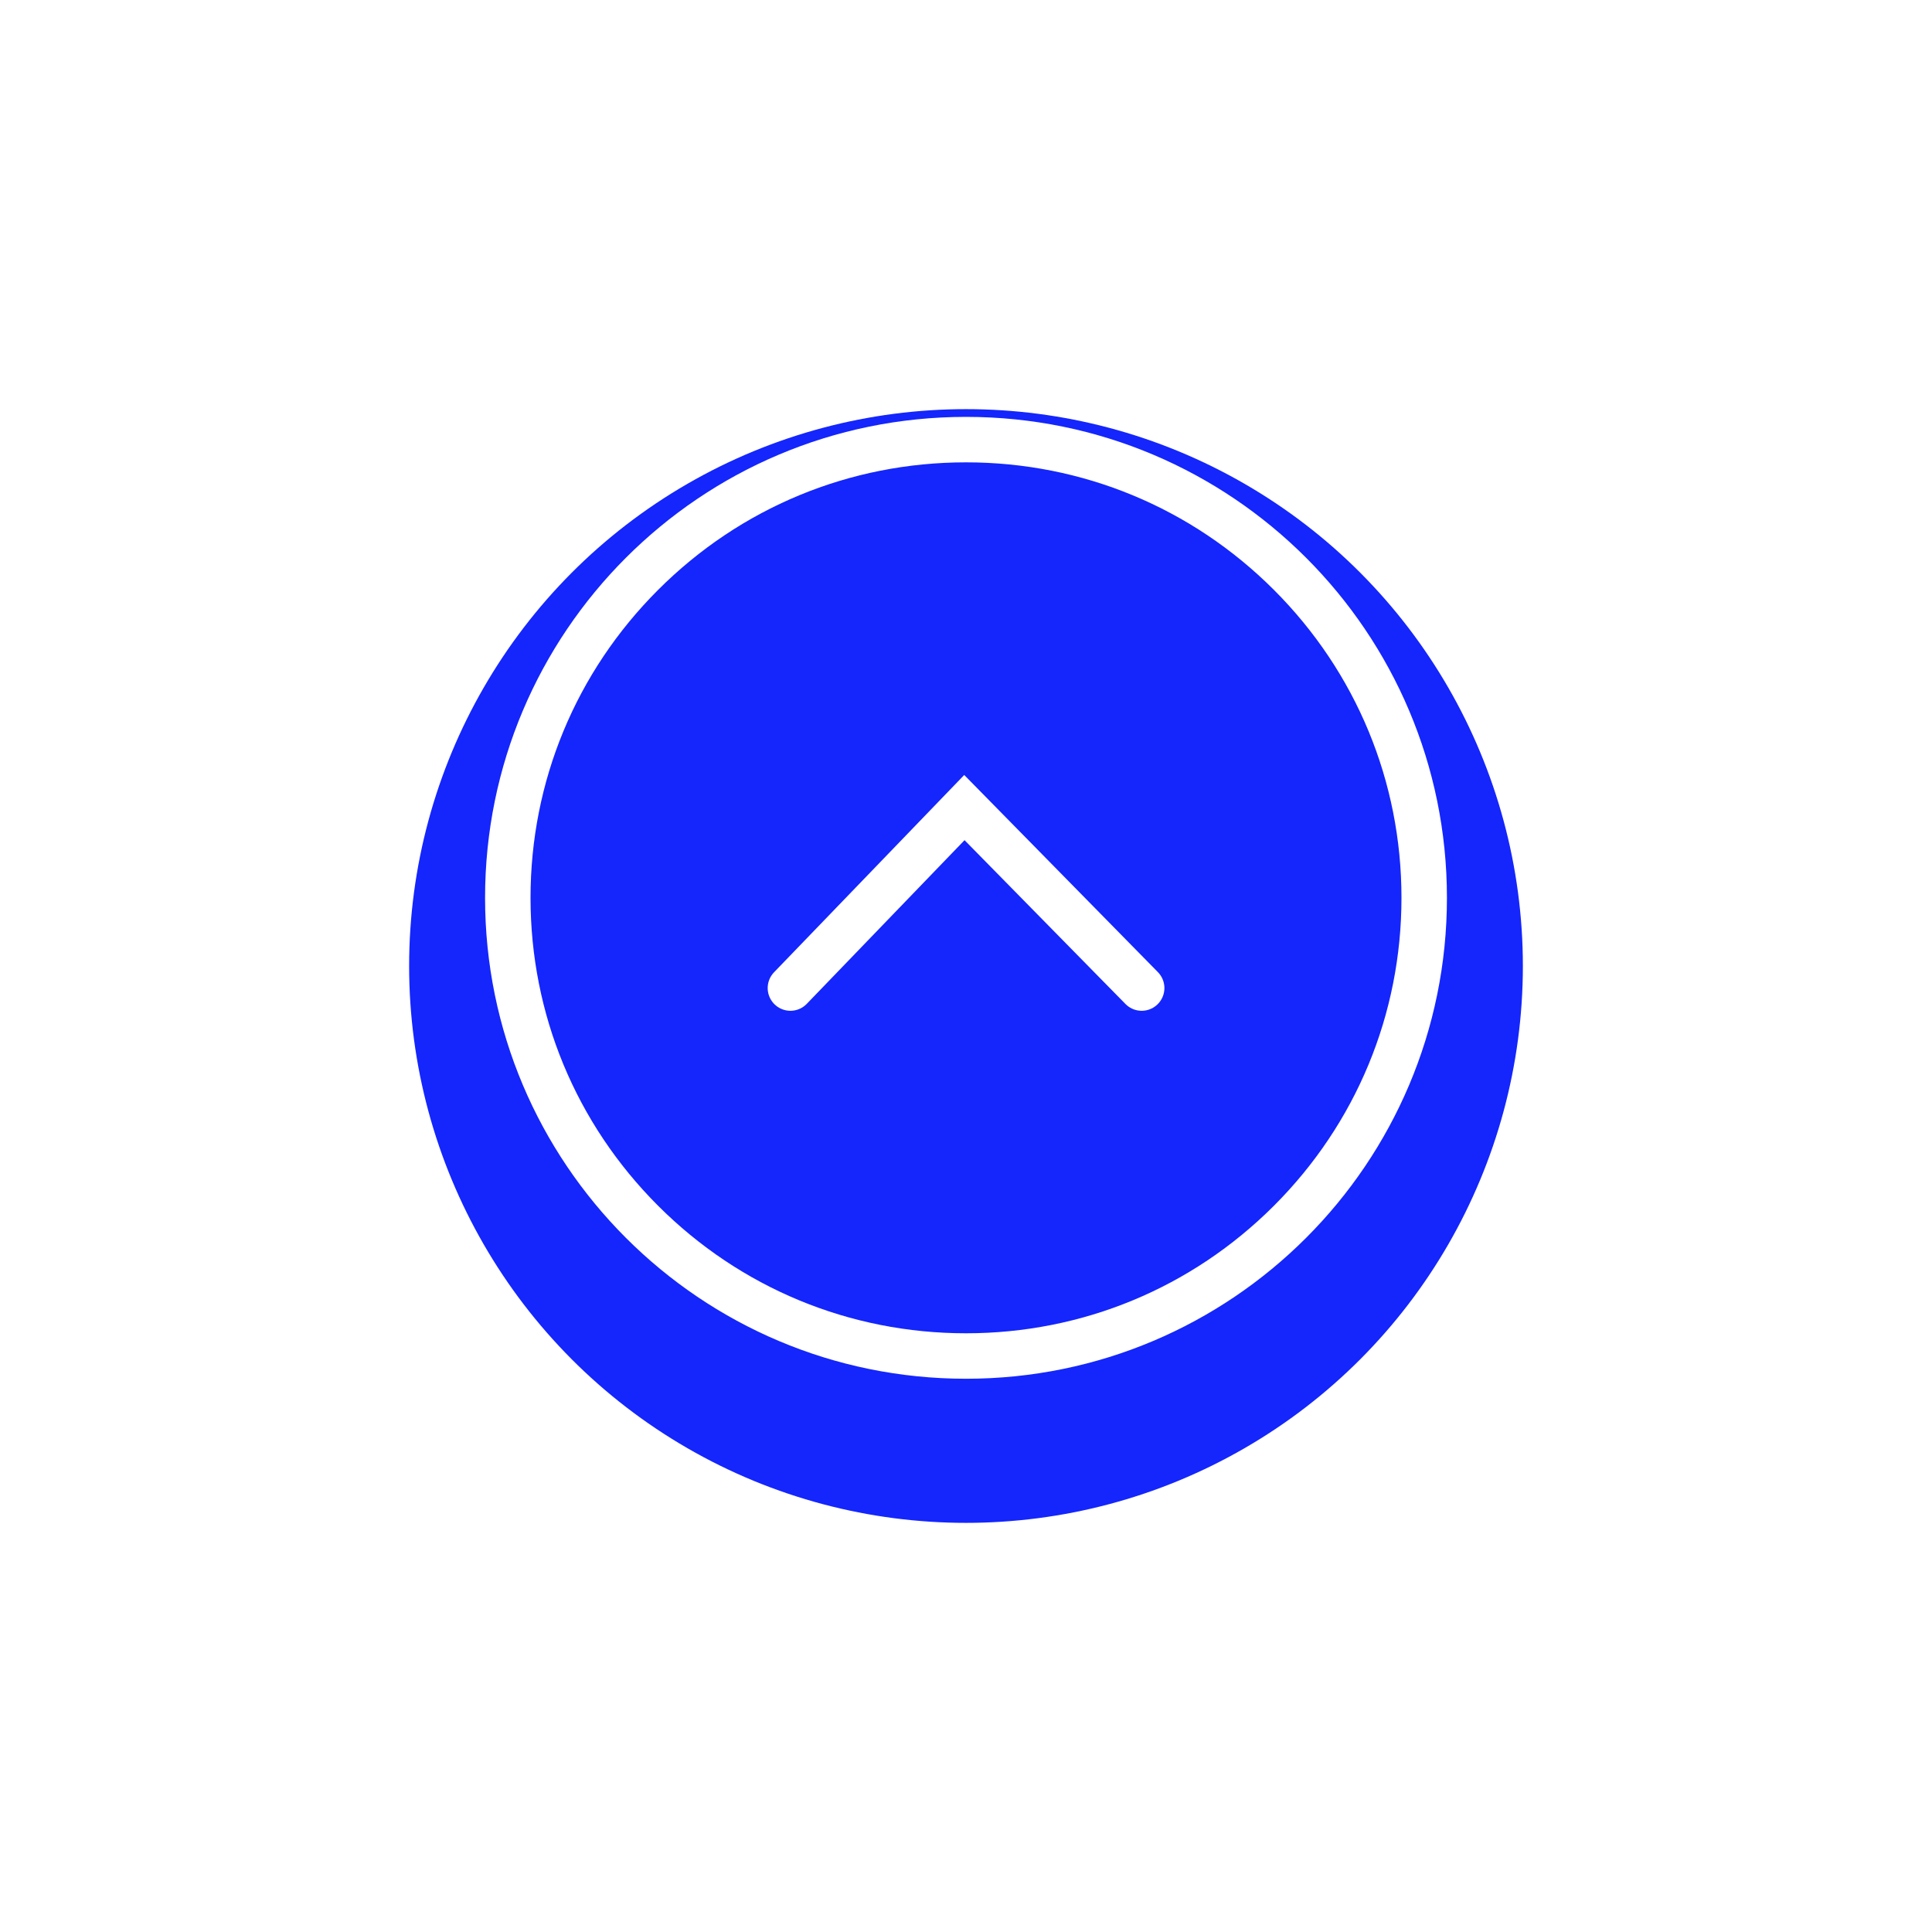
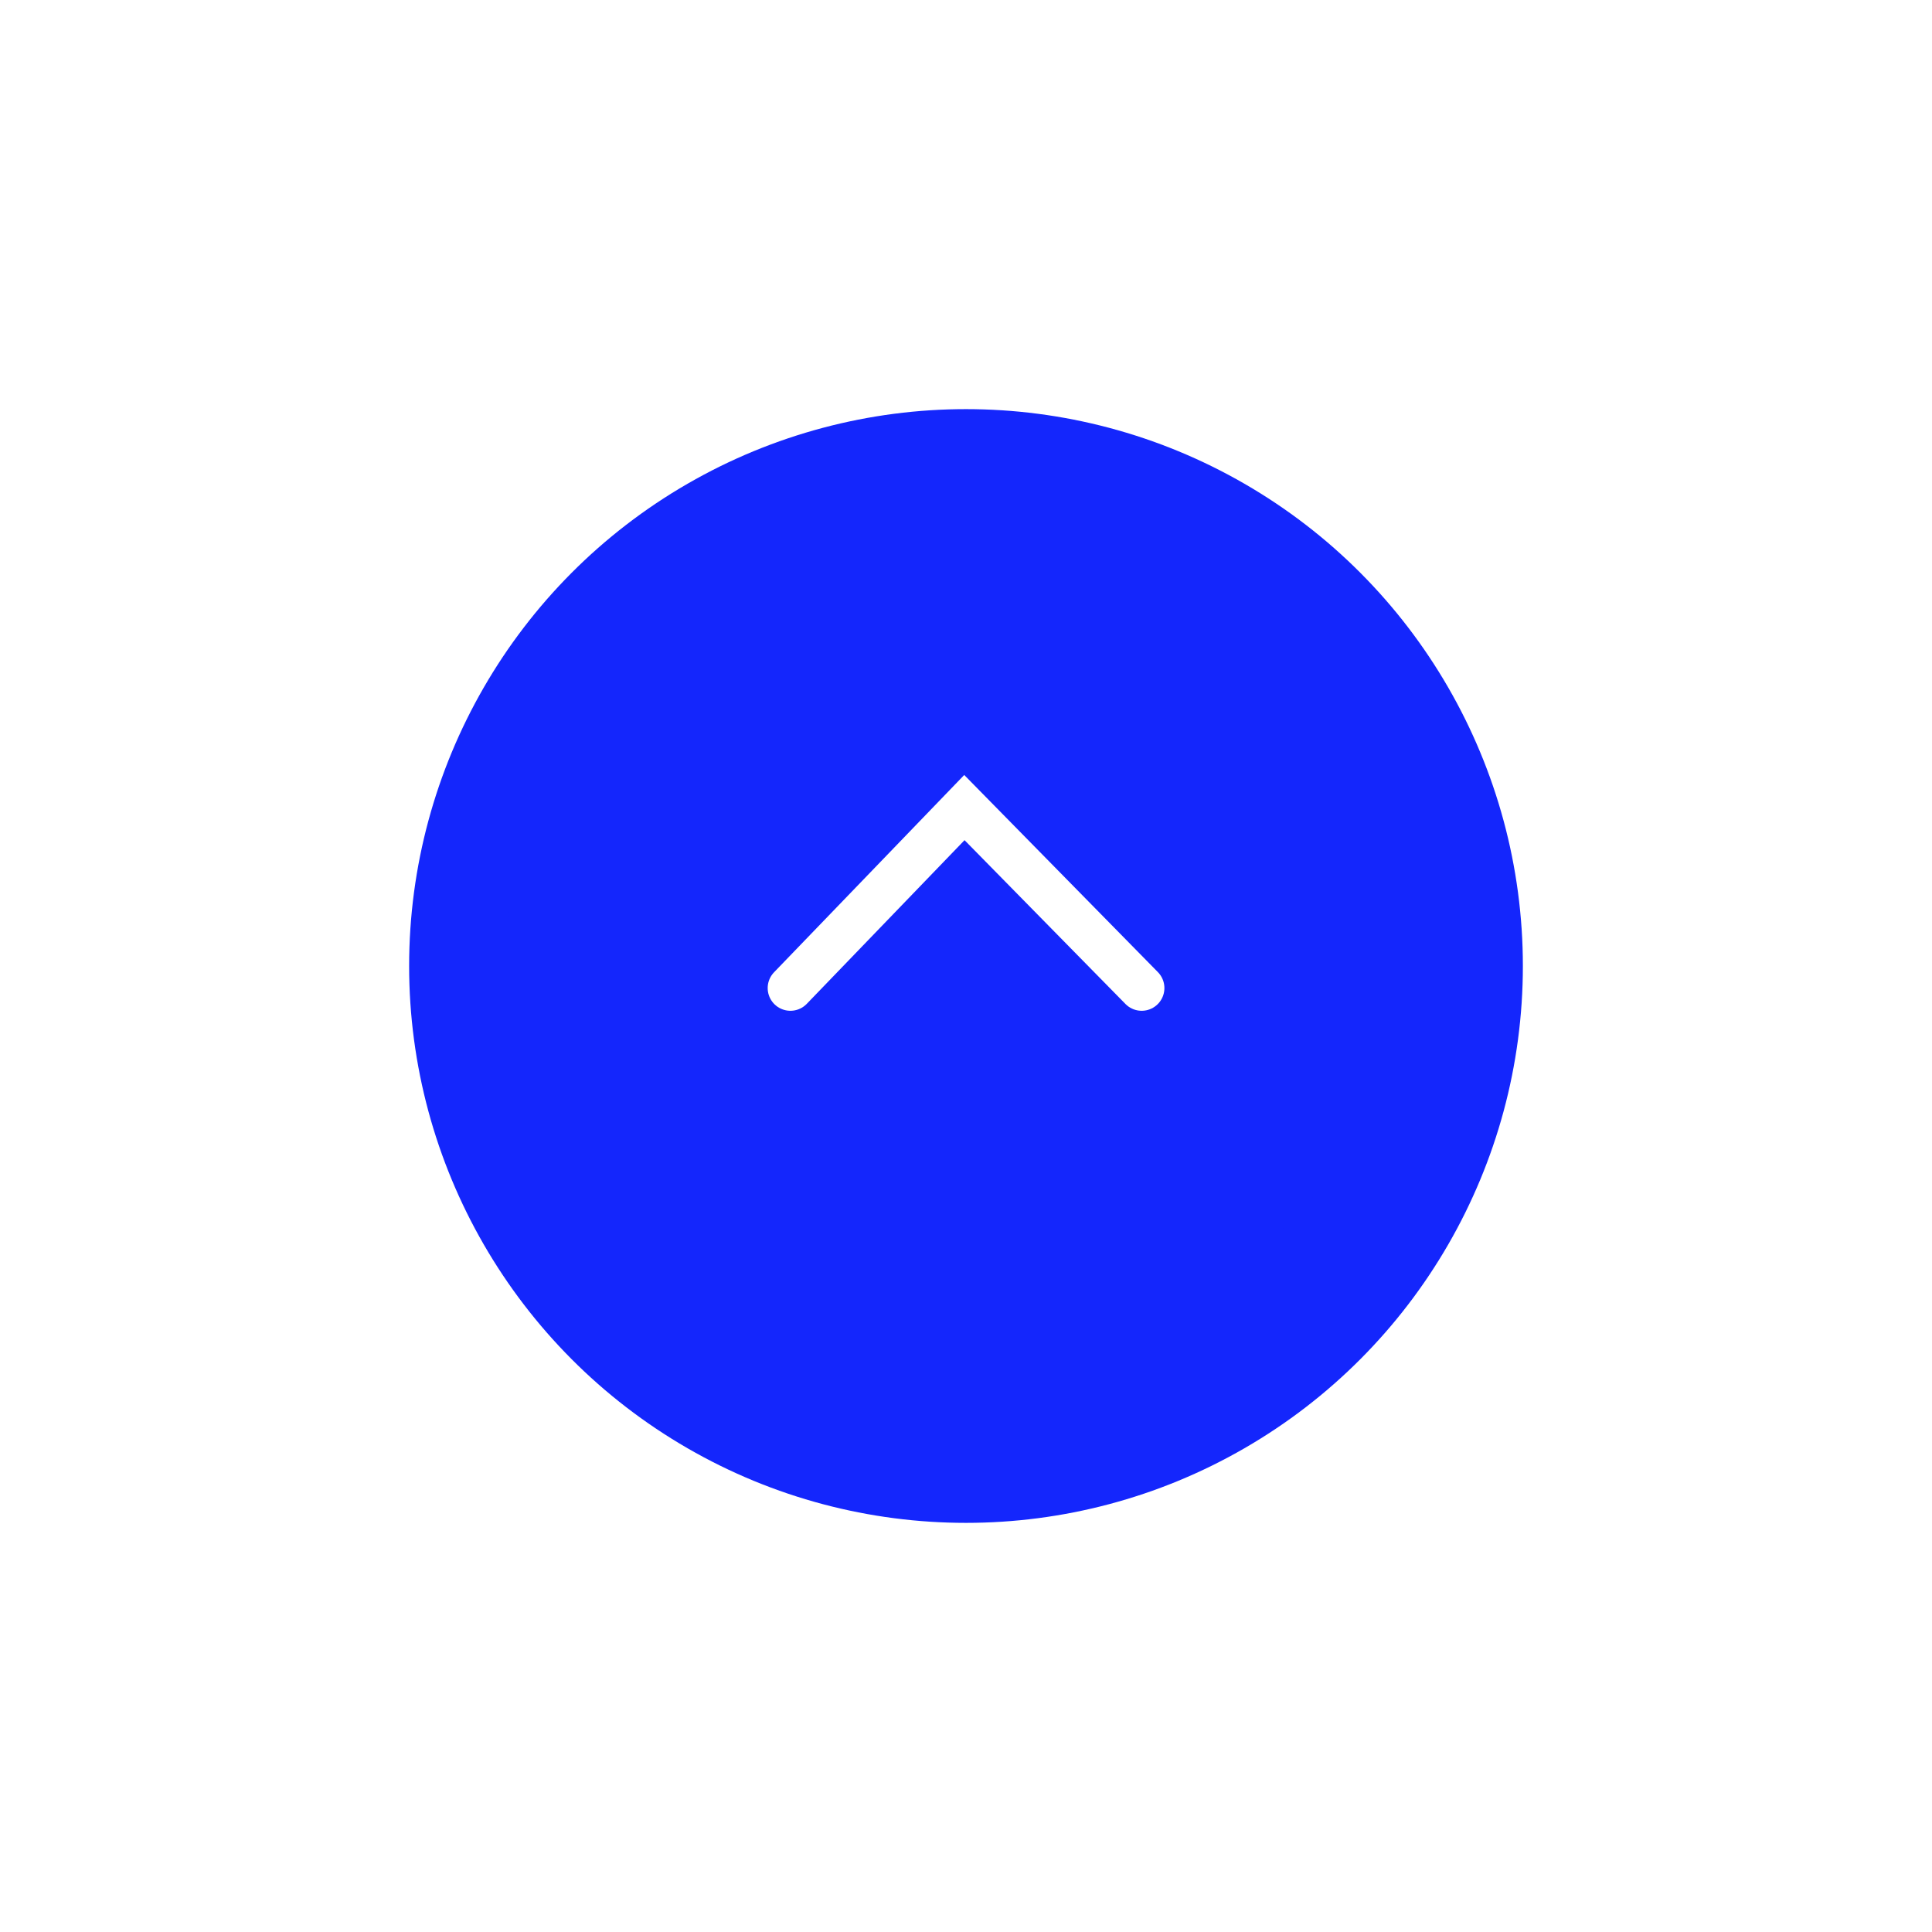
<svg xmlns="http://www.w3.org/2000/svg" width="85" height="85" viewBox="0 0 85 85">
  <defs>
    <filter id="Elipse_10" x="0" y="0" width="85" height="85" filterUnits="userSpaceOnUse">
      <feOffset dy="3" input="SourceAlpha" />
      <feGaussianBlur stdDeviation="6" result="blur" />
      <feFlood flood-opacity="0.161" />
      <feComposite operator="in" in2="blur" />
      <feComposite in="SourceGraphic" />
    </filter>
  </defs>
  <g id="voltar_ao_topo" data-name="voltar ao topo" transform="translate(-1201 -644)">
    <g transform="matrix(1, 0, 0, 1, 1201, 644)" filter="url(#Elipse_10)">
      <circle id="Elipse_10-2" data-name="Elipse 10" cx="24.5" cy="24.5" r="24.5" transform="translate(18 15)" fill="#1426fc" />
    </g>
    <g id="Caminho_5" data-name="Caminho 5" transform="translate(1222.341 662.341)" fill="#1426fc">
      <path d="M 21.159 41.318 C 18.437 41.318 15.797 40.785 13.313 39.734 C 10.912 38.719 8.756 37.265 6.904 35.414 C 5.053 33.562 3.599 31.406 2.584 29.006 C 1.533 26.521 1 23.881 1 21.159 C 1 18.437 1.533 15.797 2.584 13.313 C 3.599 10.912 5.053 8.756 6.904 6.904 C 8.756 5.053 10.912 3.599 13.313 2.584 C 15.797 1.533 18.437 1 21.159 1 C 23.881 1 26.521 1.533 29.006 2.584 C 31.406 3.599 33.562 5.053 35.414 6.904 C 37.265 8.756 38.719 10.912 39.734 13.313 C 40.785 15.797 41.318 18.437 41.318 21.159 C 41.318 23.881 40.785 26.521 39.734 29.006 C 38.719 31.406 37.265 33.562 35.414 35.414 C 33.562 37.265 31.406 38.719 29.006 39.734 C 26.521 40.785 23.881 41.318 21.159 41.318 Z" stroke="none" />
-       <path d="M 21.159 2 C 16.042 2 11.23 3.993 7.612 7.612 C 3.993 11.23 2 16.042 2 21.159 C 2 26.277 3.993 31.088 7.612 34.707 C 11.23 38.325 16.042 40.318 21.159 40.318 C 26.277 40.318 31.088 38.325 34.707 34.707 C 38.325 31.088 40.318 26.277 40.318 21.159 C 40.318 16.042 38.325 11.23 34.707 7.612 C 31.088 3.993 26.277 2 21.159 2 M 21.159 0 C 32.845 0 42.318 9.473 42.318 21.159 C 42.318 32.845 32.845 42.318 21.159 42.318 C 9.473 42.318 0 32.845 0 21.159 C 0 9.473 9.473 0 21.159 0 Z" stroke="none" fill="#fff" />
    </g>
    <path id="Caminho_6" data-name="Caminho 6" d="M2656.585-770.73l7.654-7.94,7.8,7.94" transform="translate(-1420.81 1458.2)" fill="none" stroke="#fff" stroke-linecap="round" stroke-width="2" />
  </g>
</svg>